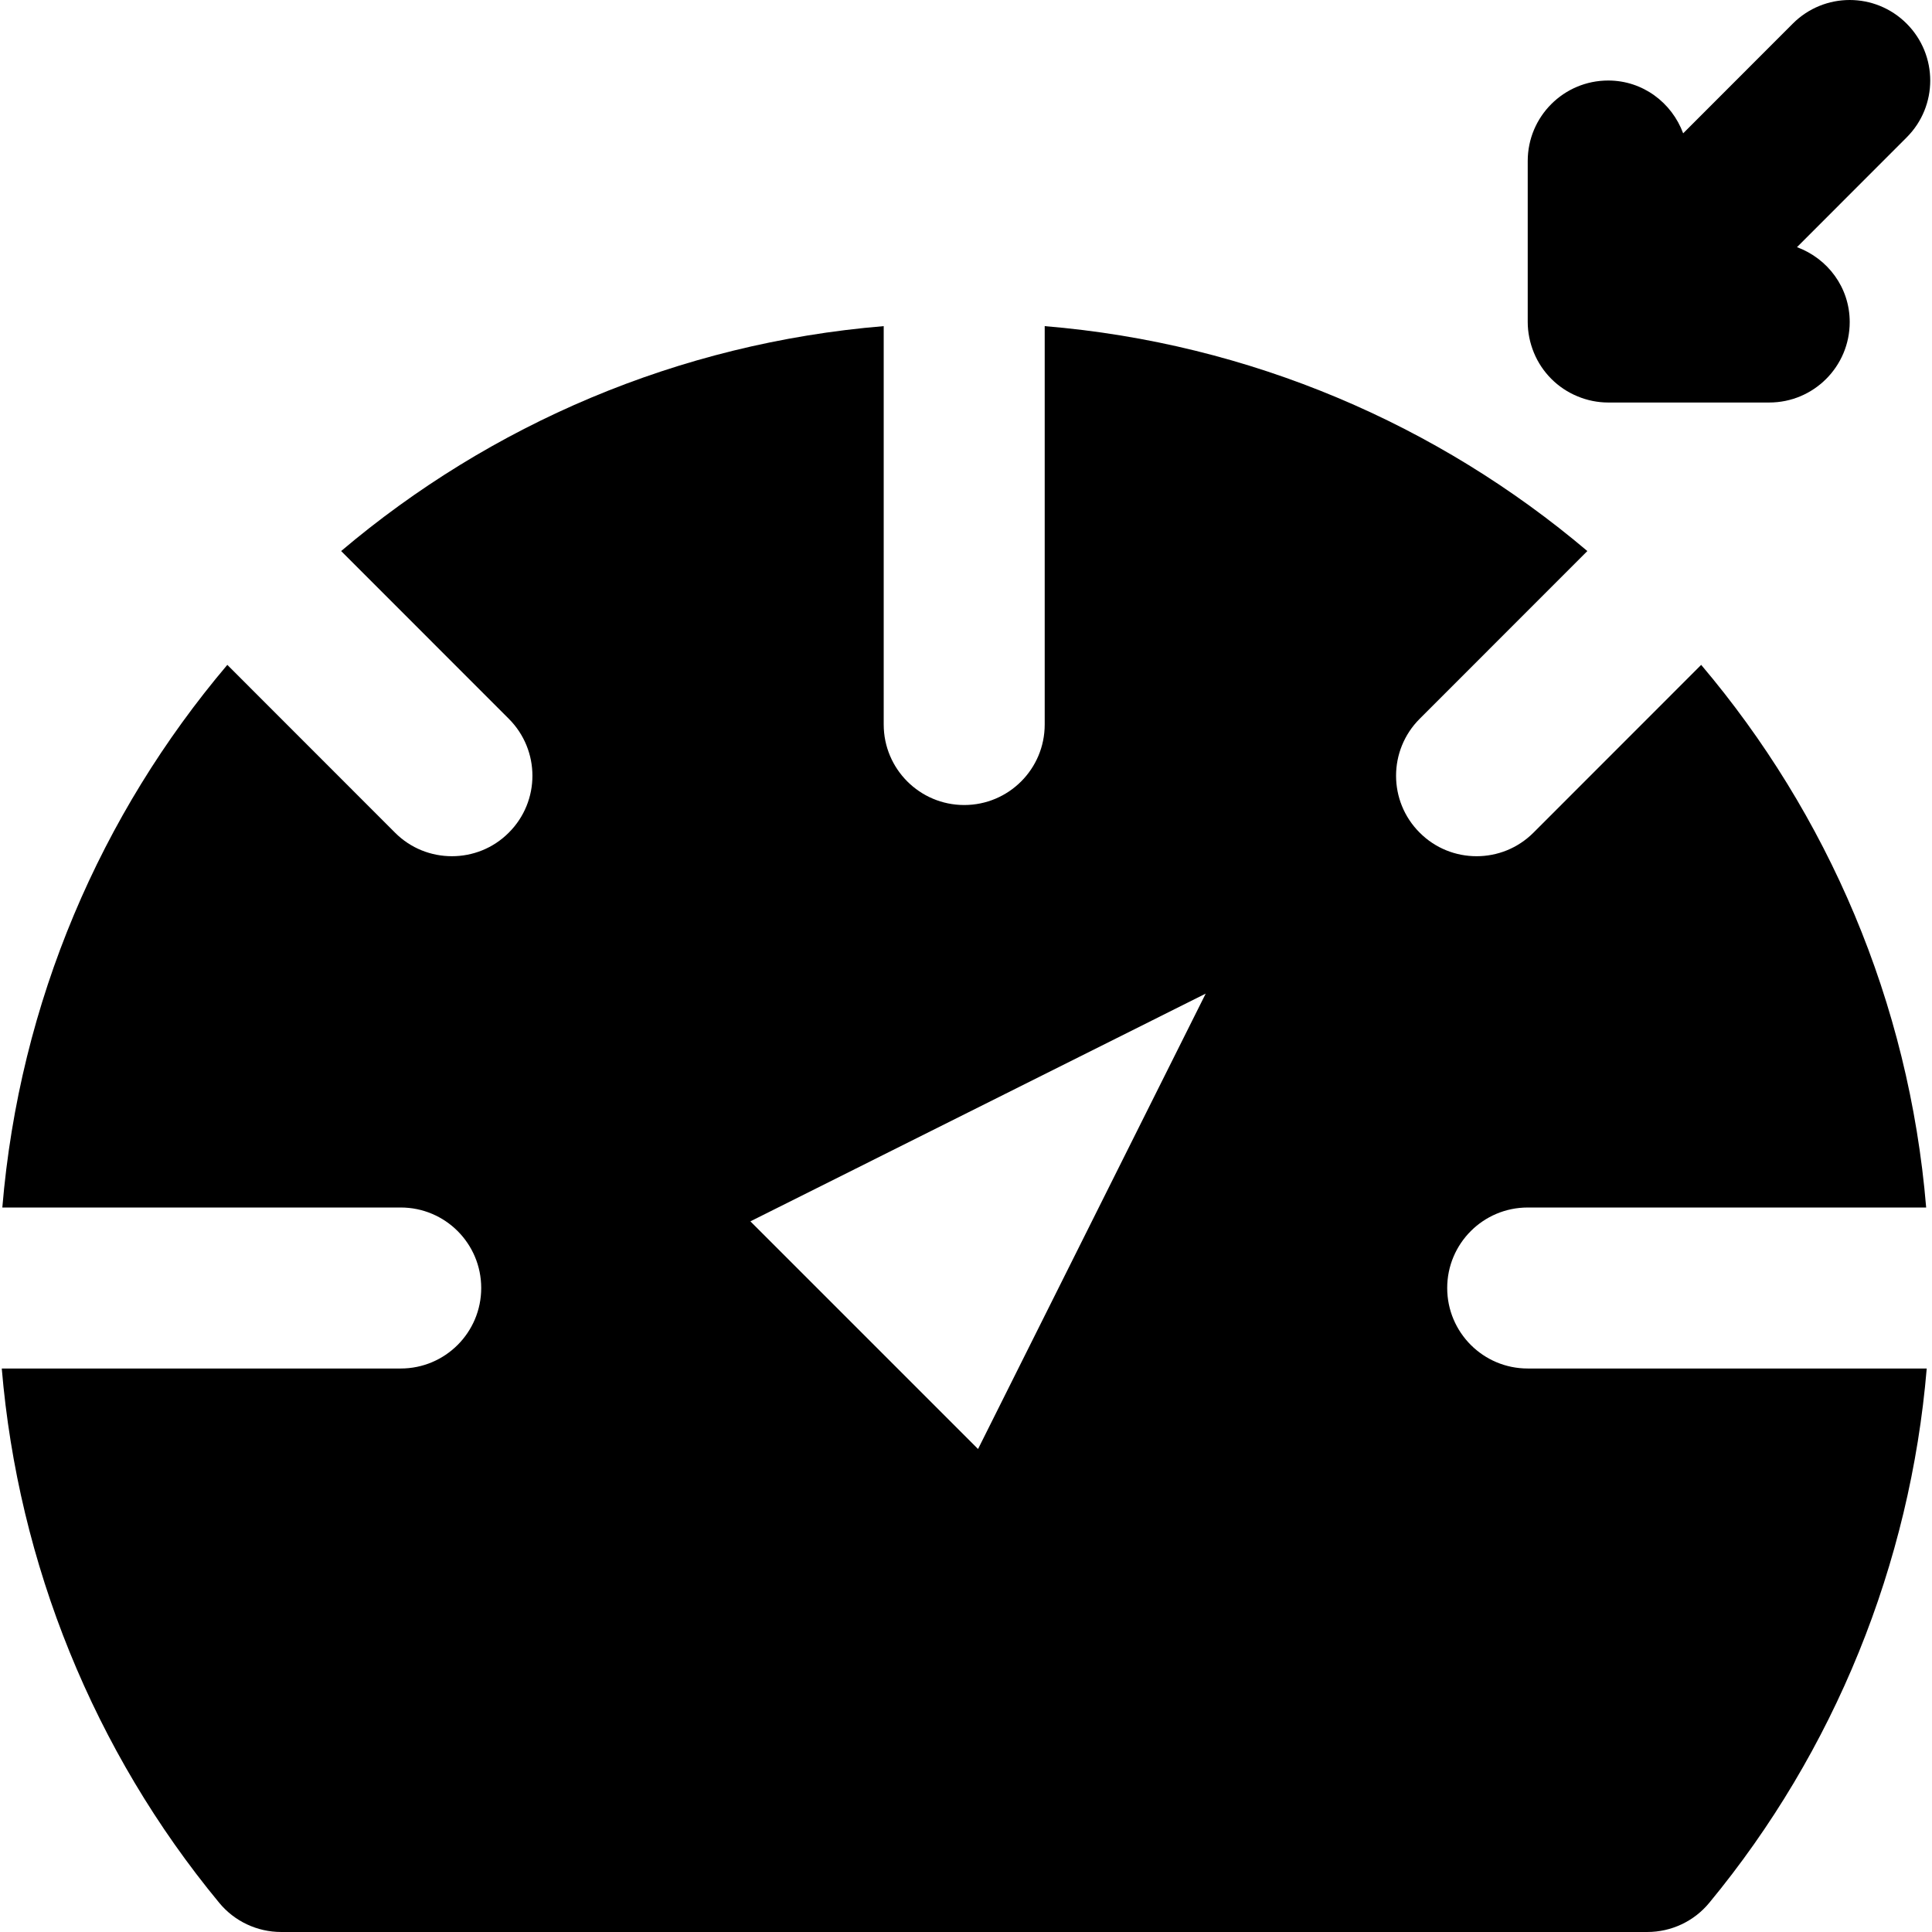
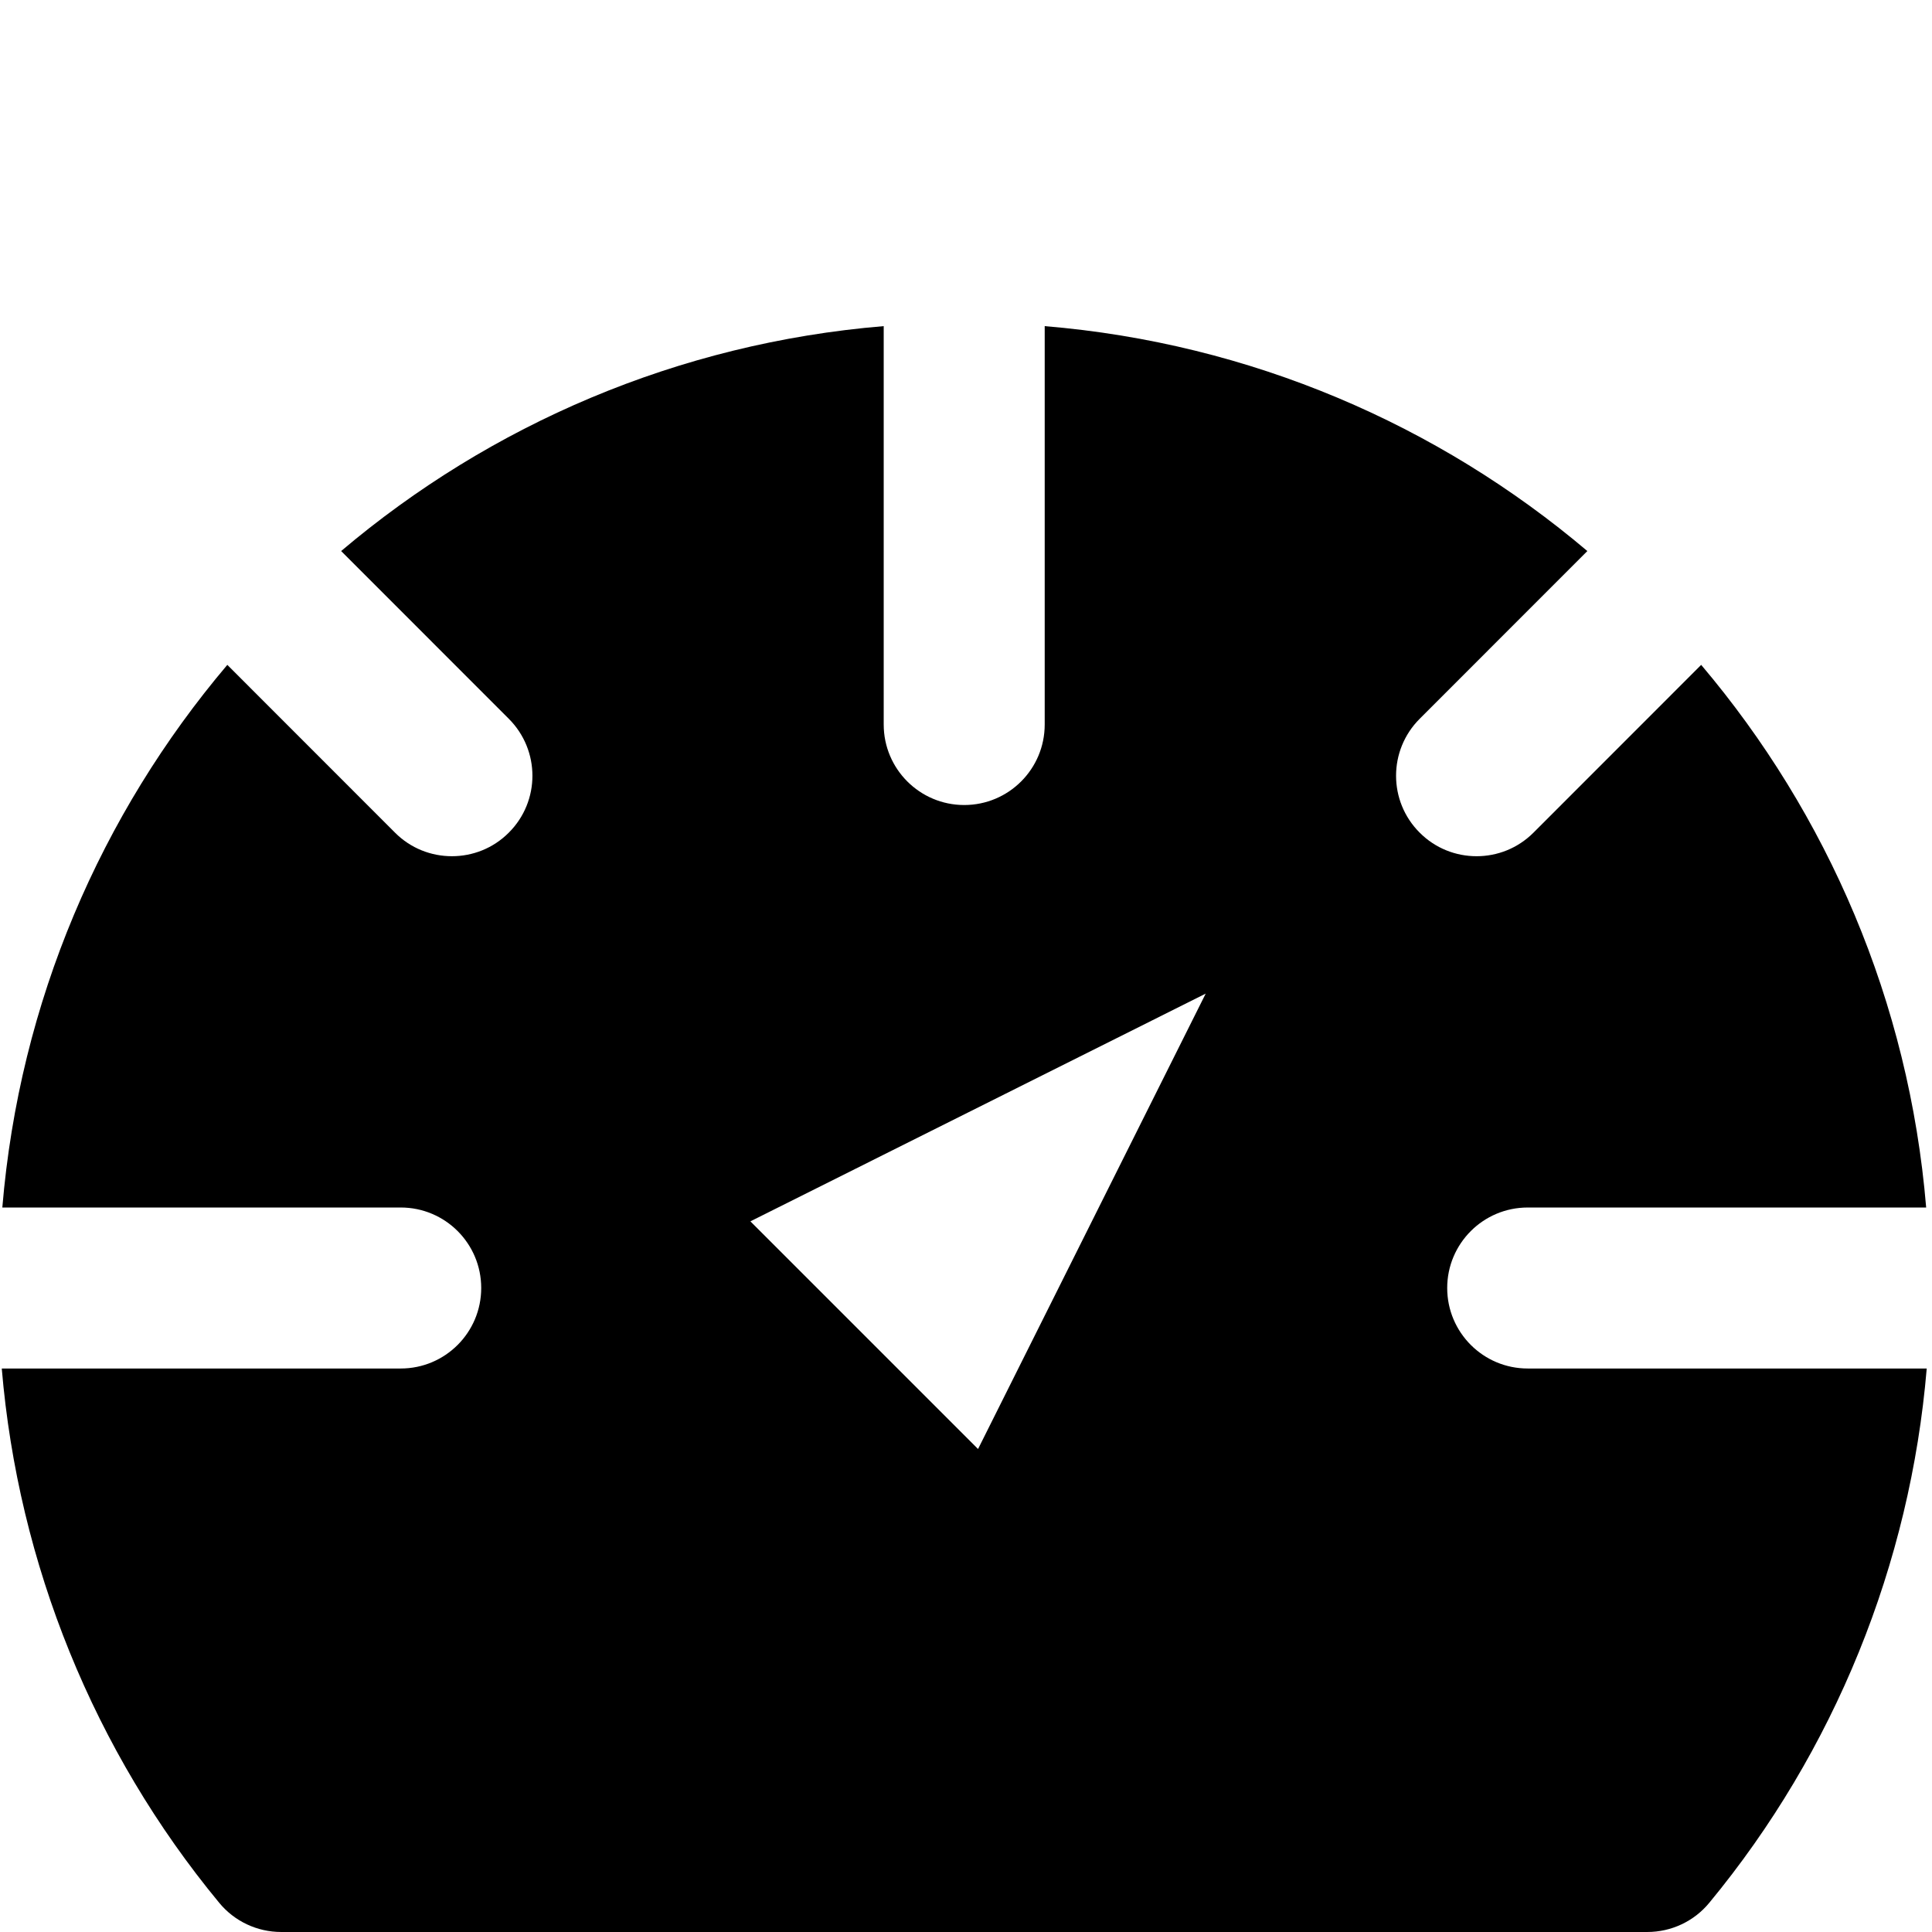
<svg xmlns="http://www.w3.org/2000/svg" fill="#000000" height="800px" width="800px" version="1.1" id="Layer_1" viewBox="0 0 512.008 512.008" xml:space="preserve">
  <g>
    <g>
      <g>
        <path d="M383.529,341.341c0-11.776,9.557-21.333,21.333-21.333h105.6c-4.544-54.571-26.155-104.277-59.627-143.808     l-44.437,44.459c-4.181,4.181-9.621,6.251-15.083,6.251c-5.461,0-10.923-2.069-15.083-6.251c-8.341-8.32-8.341-21.824,0-30.165     l44.437-44.459c-39.509-33.451-89.237-55.083-143.808-59.605v105.579c0,11.776-9.536,21.333-21.333,21.333     c-11.776,0-21.333-9.557-21.333-21.333V86.429c-54.549,4.523-104.277,26.155-143.787,59.605l44.437,44.459     c8.341,8.341,8.341,21.845,0,30.165c-4.16,4.181-9.621,6.251-15.083,6.251c-5.461,0-10.923-2.069-15.083-6.251l-44.437-44.459     C26.771,215.73,5.161,265.437,0.617,320.007h105.579c11.797,0,21.333,9.557,21.333,21.333c0,11.776-9.536,21.333-21.333,21.333     H0.467c4.352,51.776,24.405,101.397,57.621,141.589c4.032,4.907,10.069,7.744,16.427,7.744h362.048     c6.357,0,12.395-2.837,16.427-7.744c33.216-40.192,53.269-89.813,57.621-141.589H404.862     C393.086,362.674,383.529,353.117,383.529,341.341z M259.198,384.007l-60.331-60.331l120.661-60.352L259.198,384.007z" />
-         <path d="M418.052,105.029c2.603,1.088,5.376,1.643,8.149,1.643h42.667c11.797,0,21.333-9.557,21.333-21.333     c0-9.173-5.845-16.832-13.973-19.84l29.056-29.077c8.341-8.32,8.341-21.824,0-30.165c-8.341-8.341-21.824-8.341-30.165,0     l-29.056,29.077c-3.008-8.128-10.688-13.995-19.861-13.995c-11.797,0-21.333,9.557-21.333,21.333v42.667     c0,2.773,0.576,5.547,1.643,8.149C408.666,98.715,412.826,102.875,418.052,105.029z" />
      </g>
    </g>
  </g>
</svg>